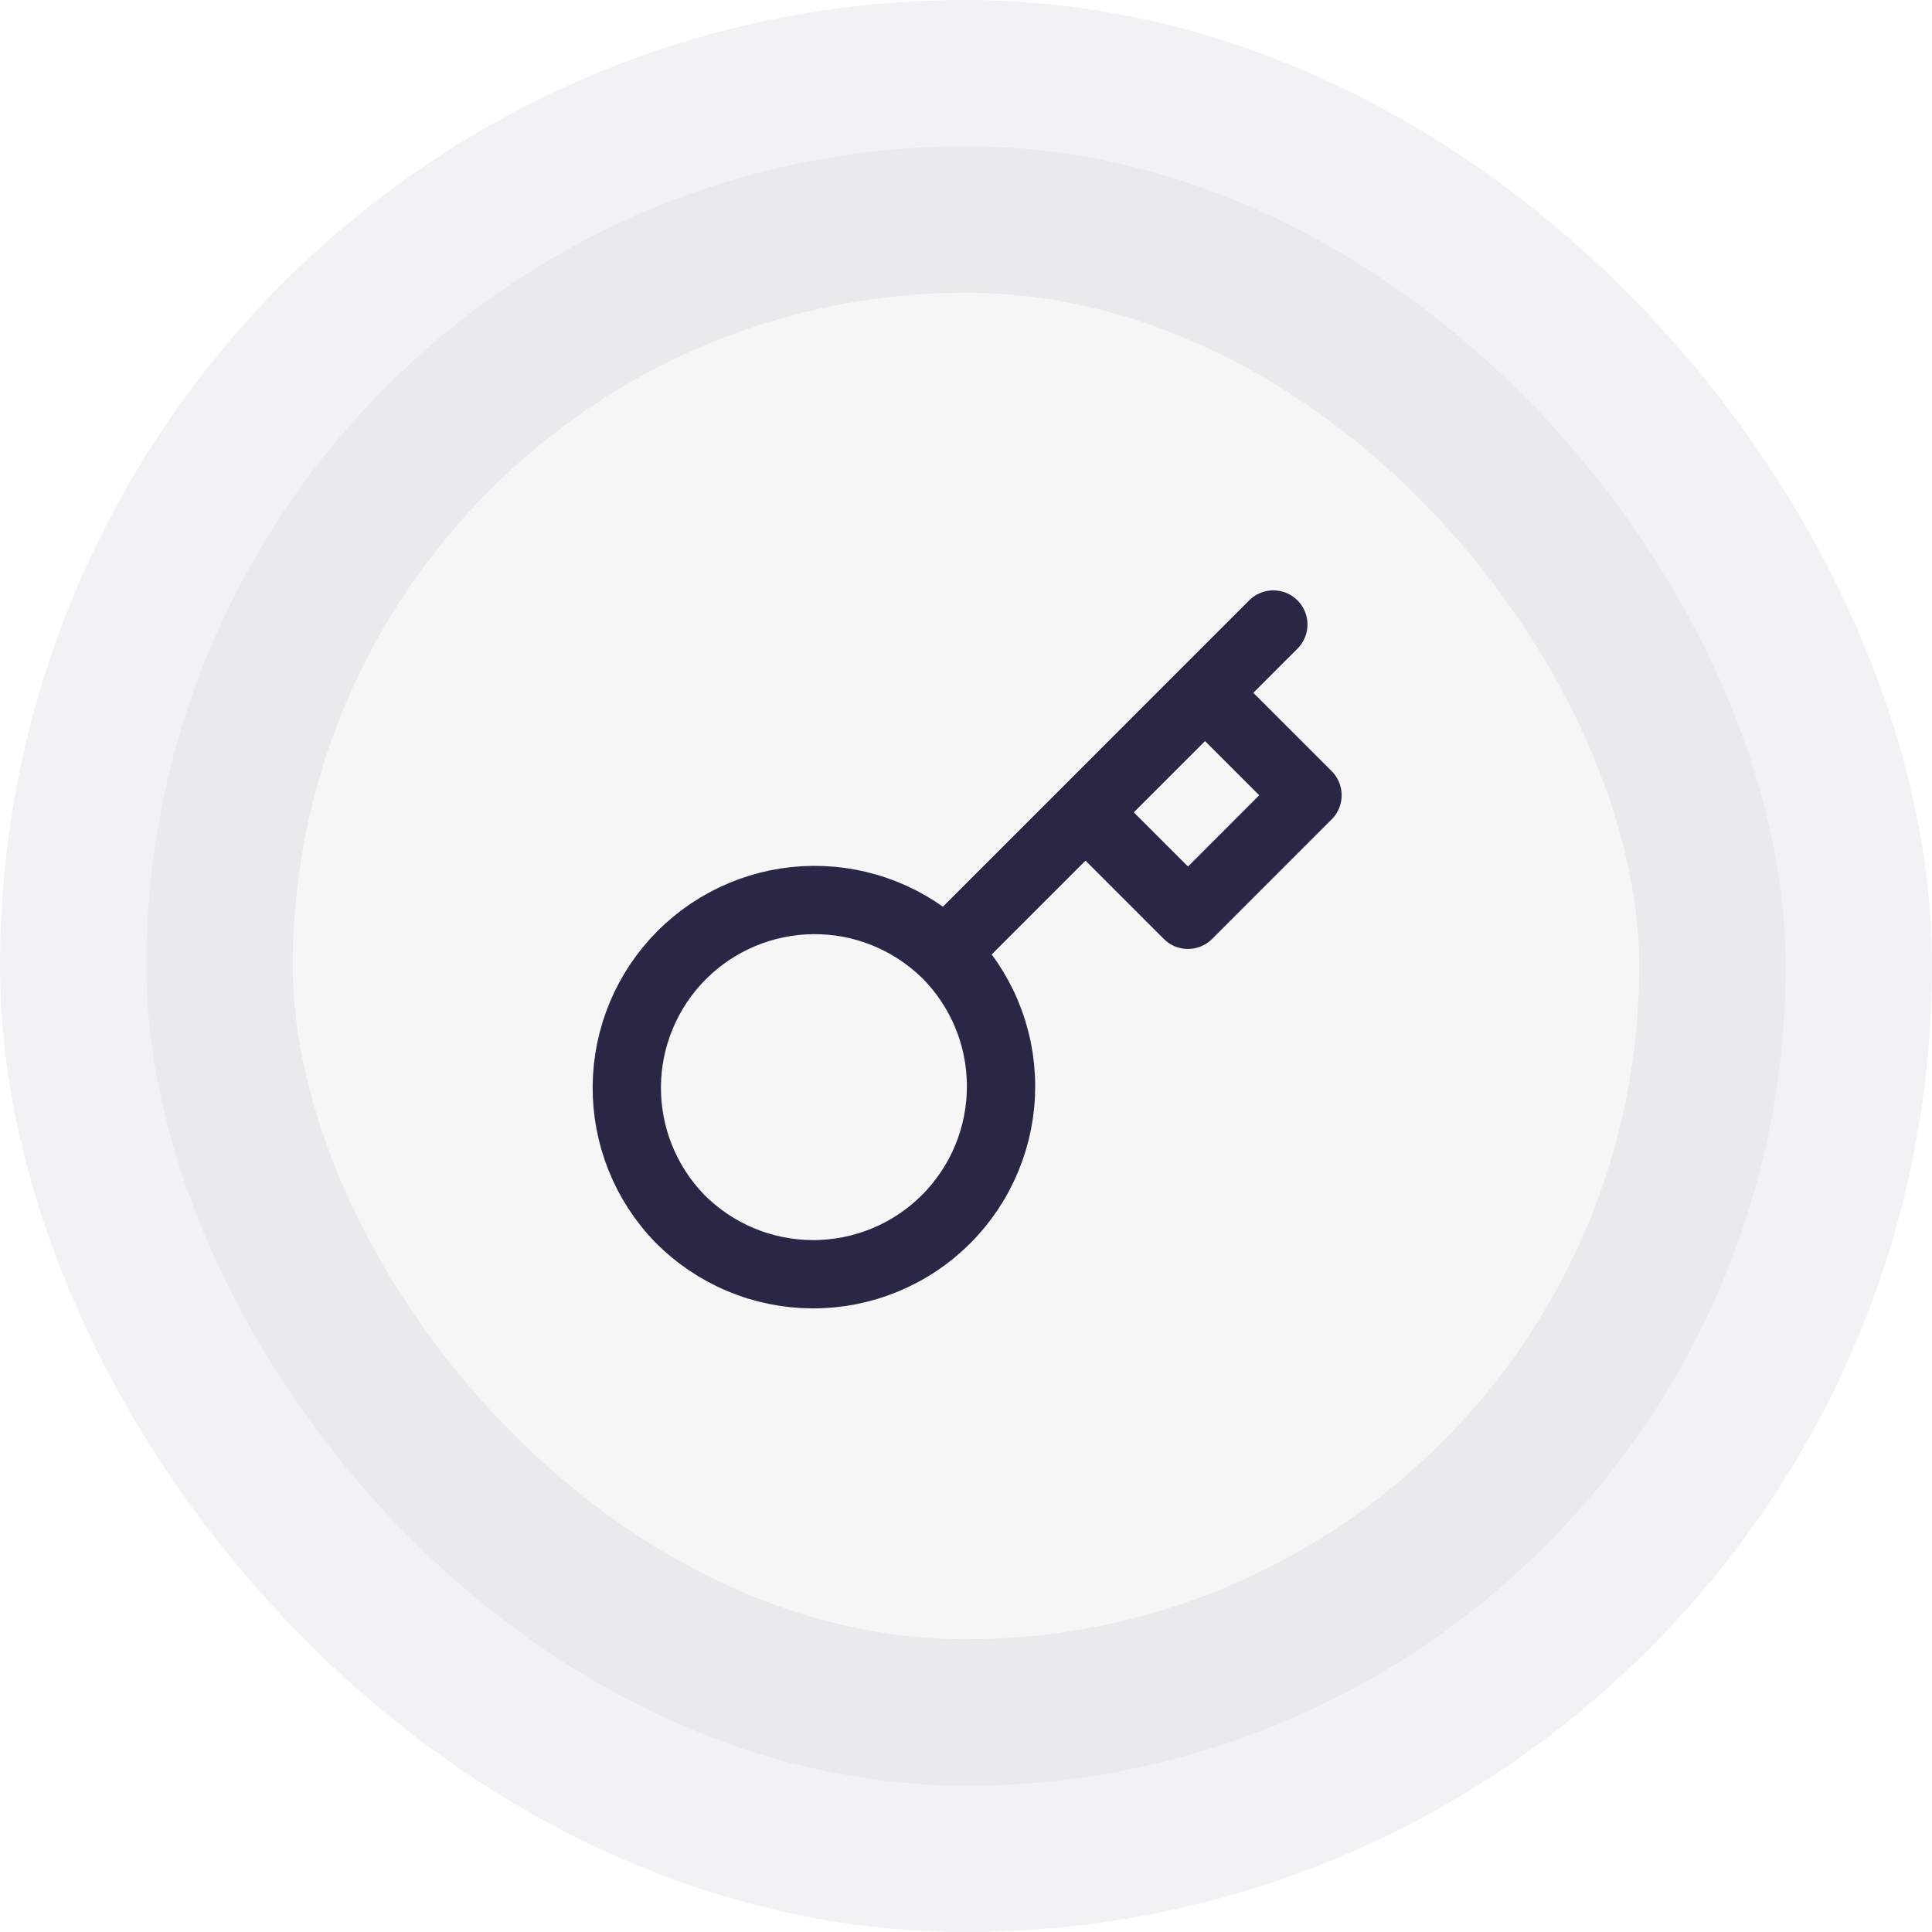
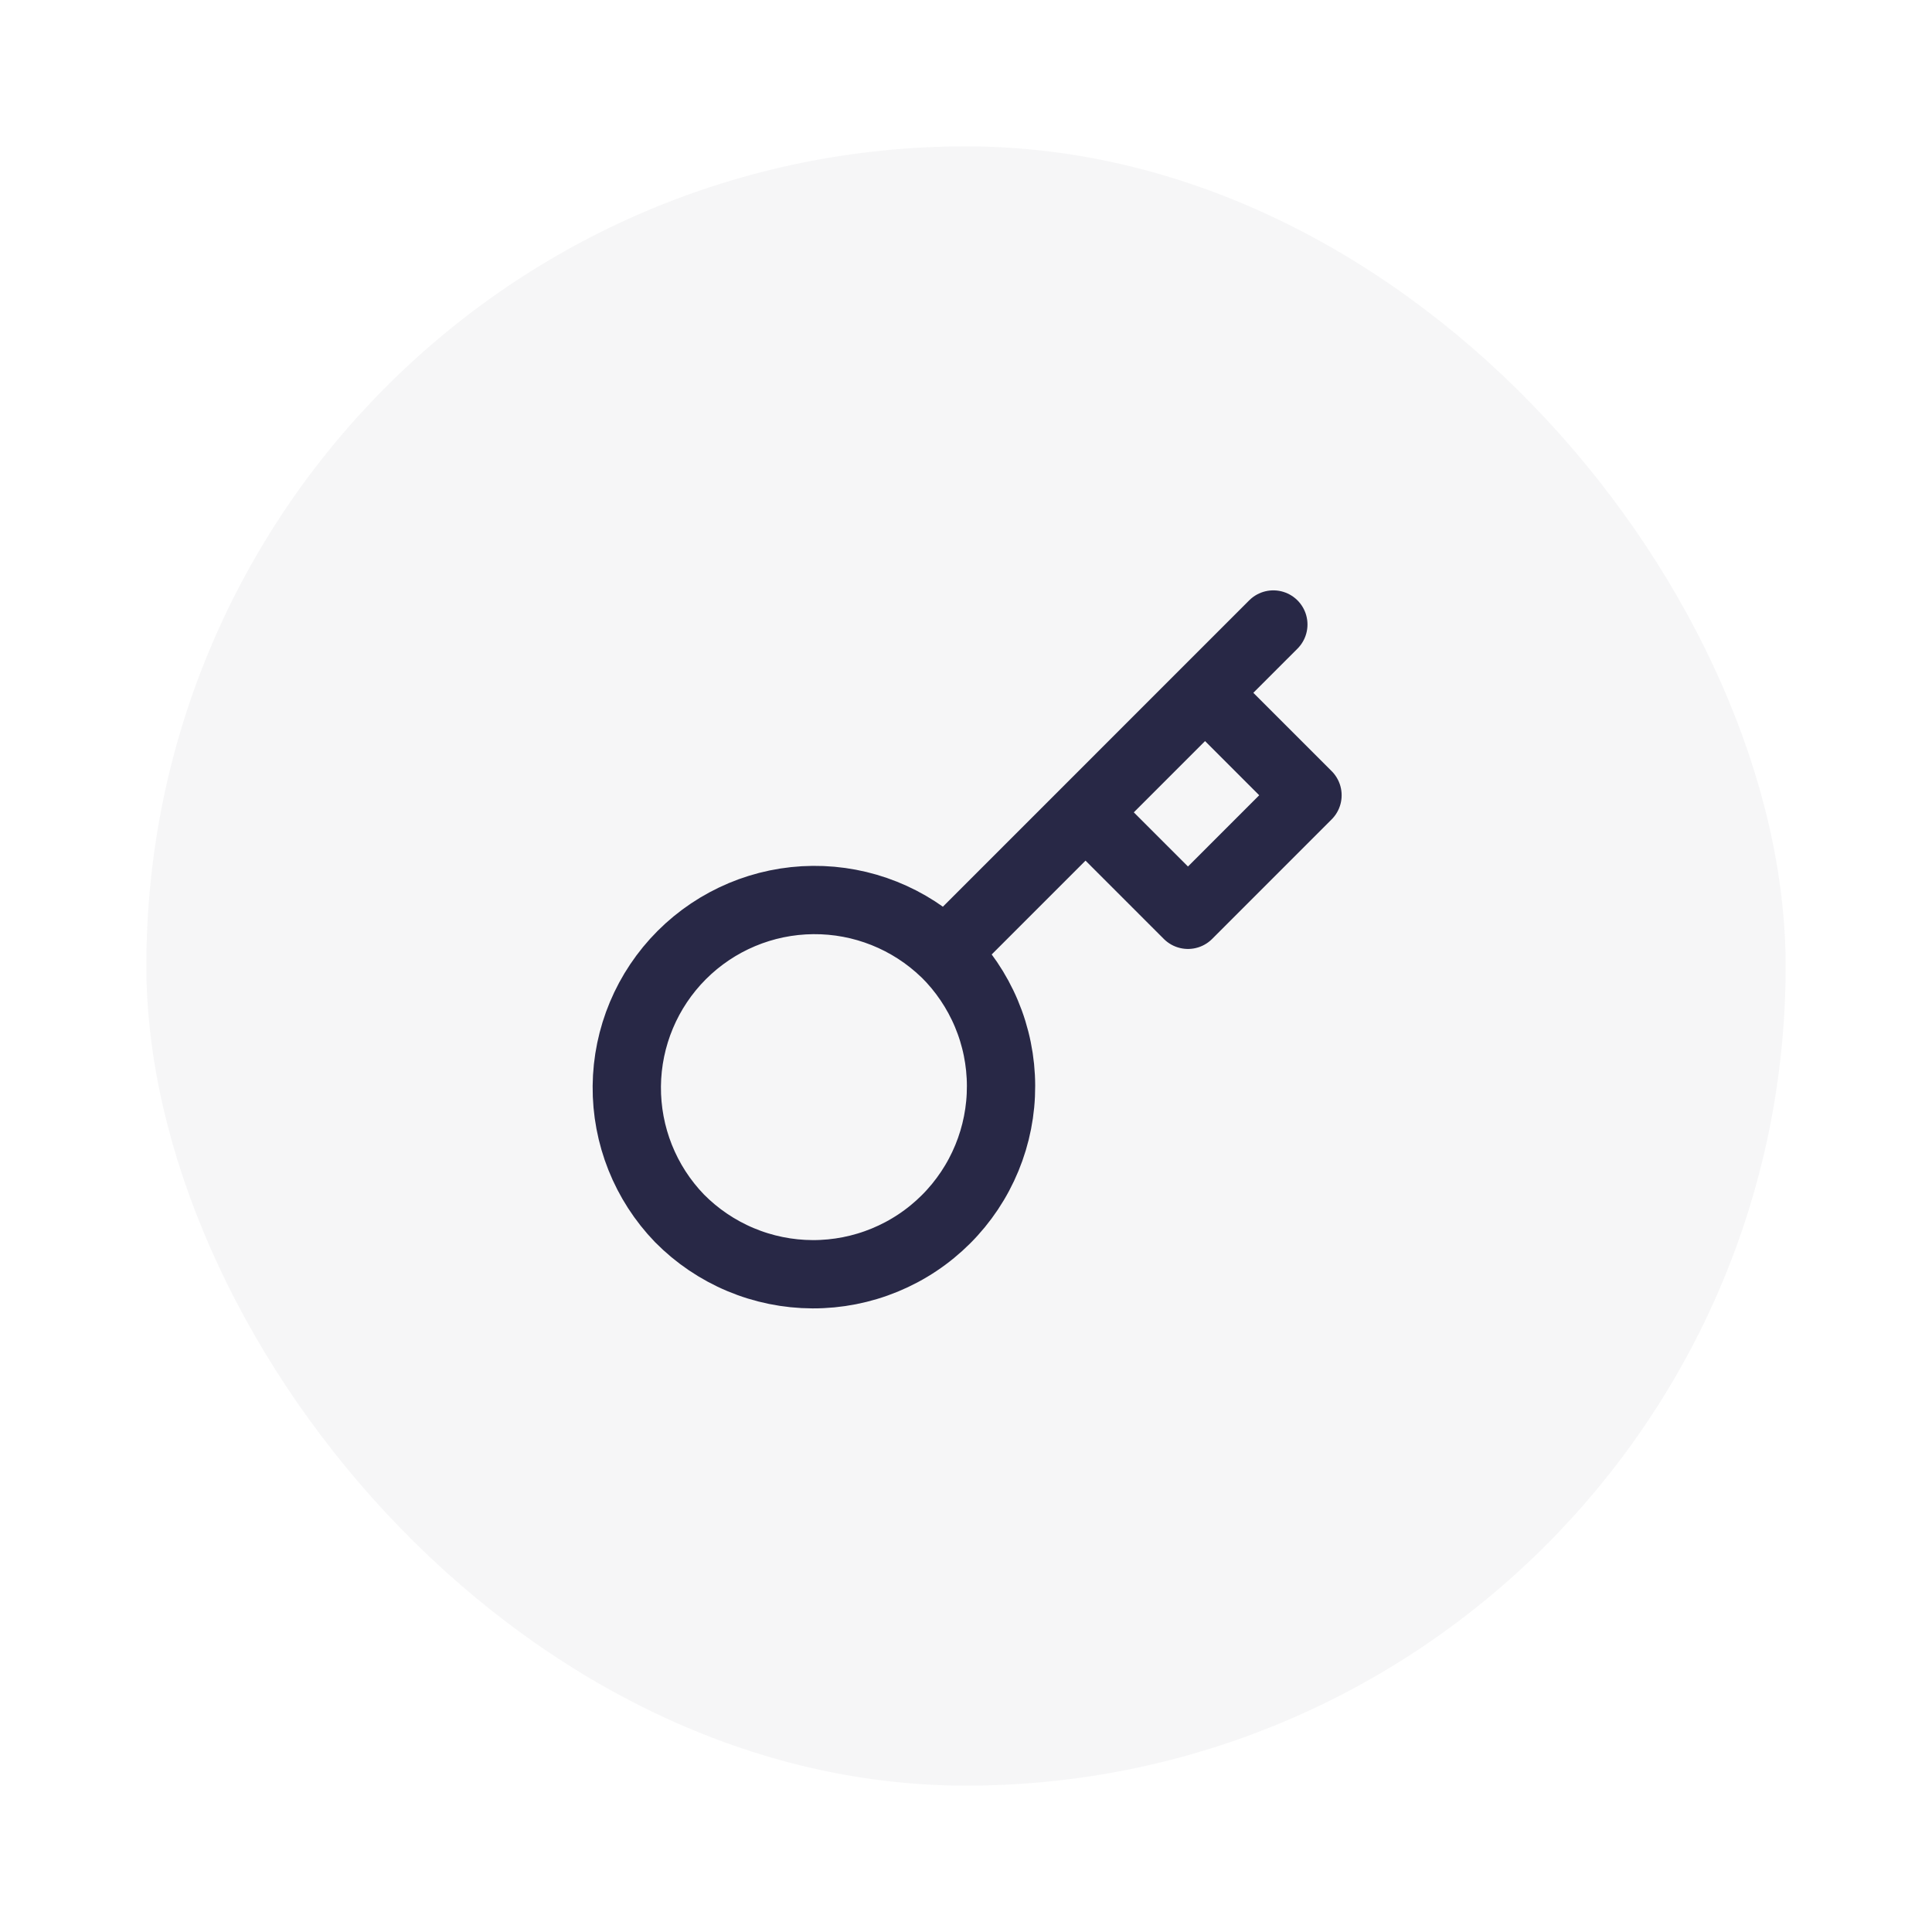
<svg xmlns="http://www.w3.org/2000/svg" width="66" height="66" viewBox="0 0 66 66" fill="none">
  <rect x="5" y="5" width="56" height="56" rx="28" fill="#282846" fill-opacity="0.04" />
-   <rect x="5" y="5" width="56" height="56" rx="28" stroke="#282846" stroke-opacity="0.06" stroke-width="10" />
  <path d="M37.083 27.751L41.166 23.667M43.499 21.334L41.166 23.667L43.499 21.334ZM32.288 32.546C32.89 33.14 33.369 33.848 33.697 34.628C34.025 35.408 34.195 36.245 34.197 37.092C34.2 37.938 34.036 38.776 33.713 39.559C33.391 40.341 32.917 41.052 32.318 41.651C31.72 42.249 31.009 42.723 30.227 43.045C29.444 43.368 28.606 43.533 27.759 43.53C26.913 43.527 26.076 43.357 25.296 43.029C24.515 42.701 23.808 42.222 23.213 41.62C22.044 40.41 21.398 38.789 21.412 37.106C21.427 35.424 22.102 33.815 23.291 32.625C24.481 31.435 26.091 30.76 27.773 30.746C29.455 30.731 31.076 31.378 32.286 32.547L32.288 32.546ZM32.288 32.546L37.083 27.751L32.288 32.546ZM37.083 27.751L40.583 31.251L44.666 27.167L41.166 23.667L37.083 27.751Z" stroke="#282846" stroke-width="2.333" stroke-linecap="round" stroke-linejoin="round" />
</svg>